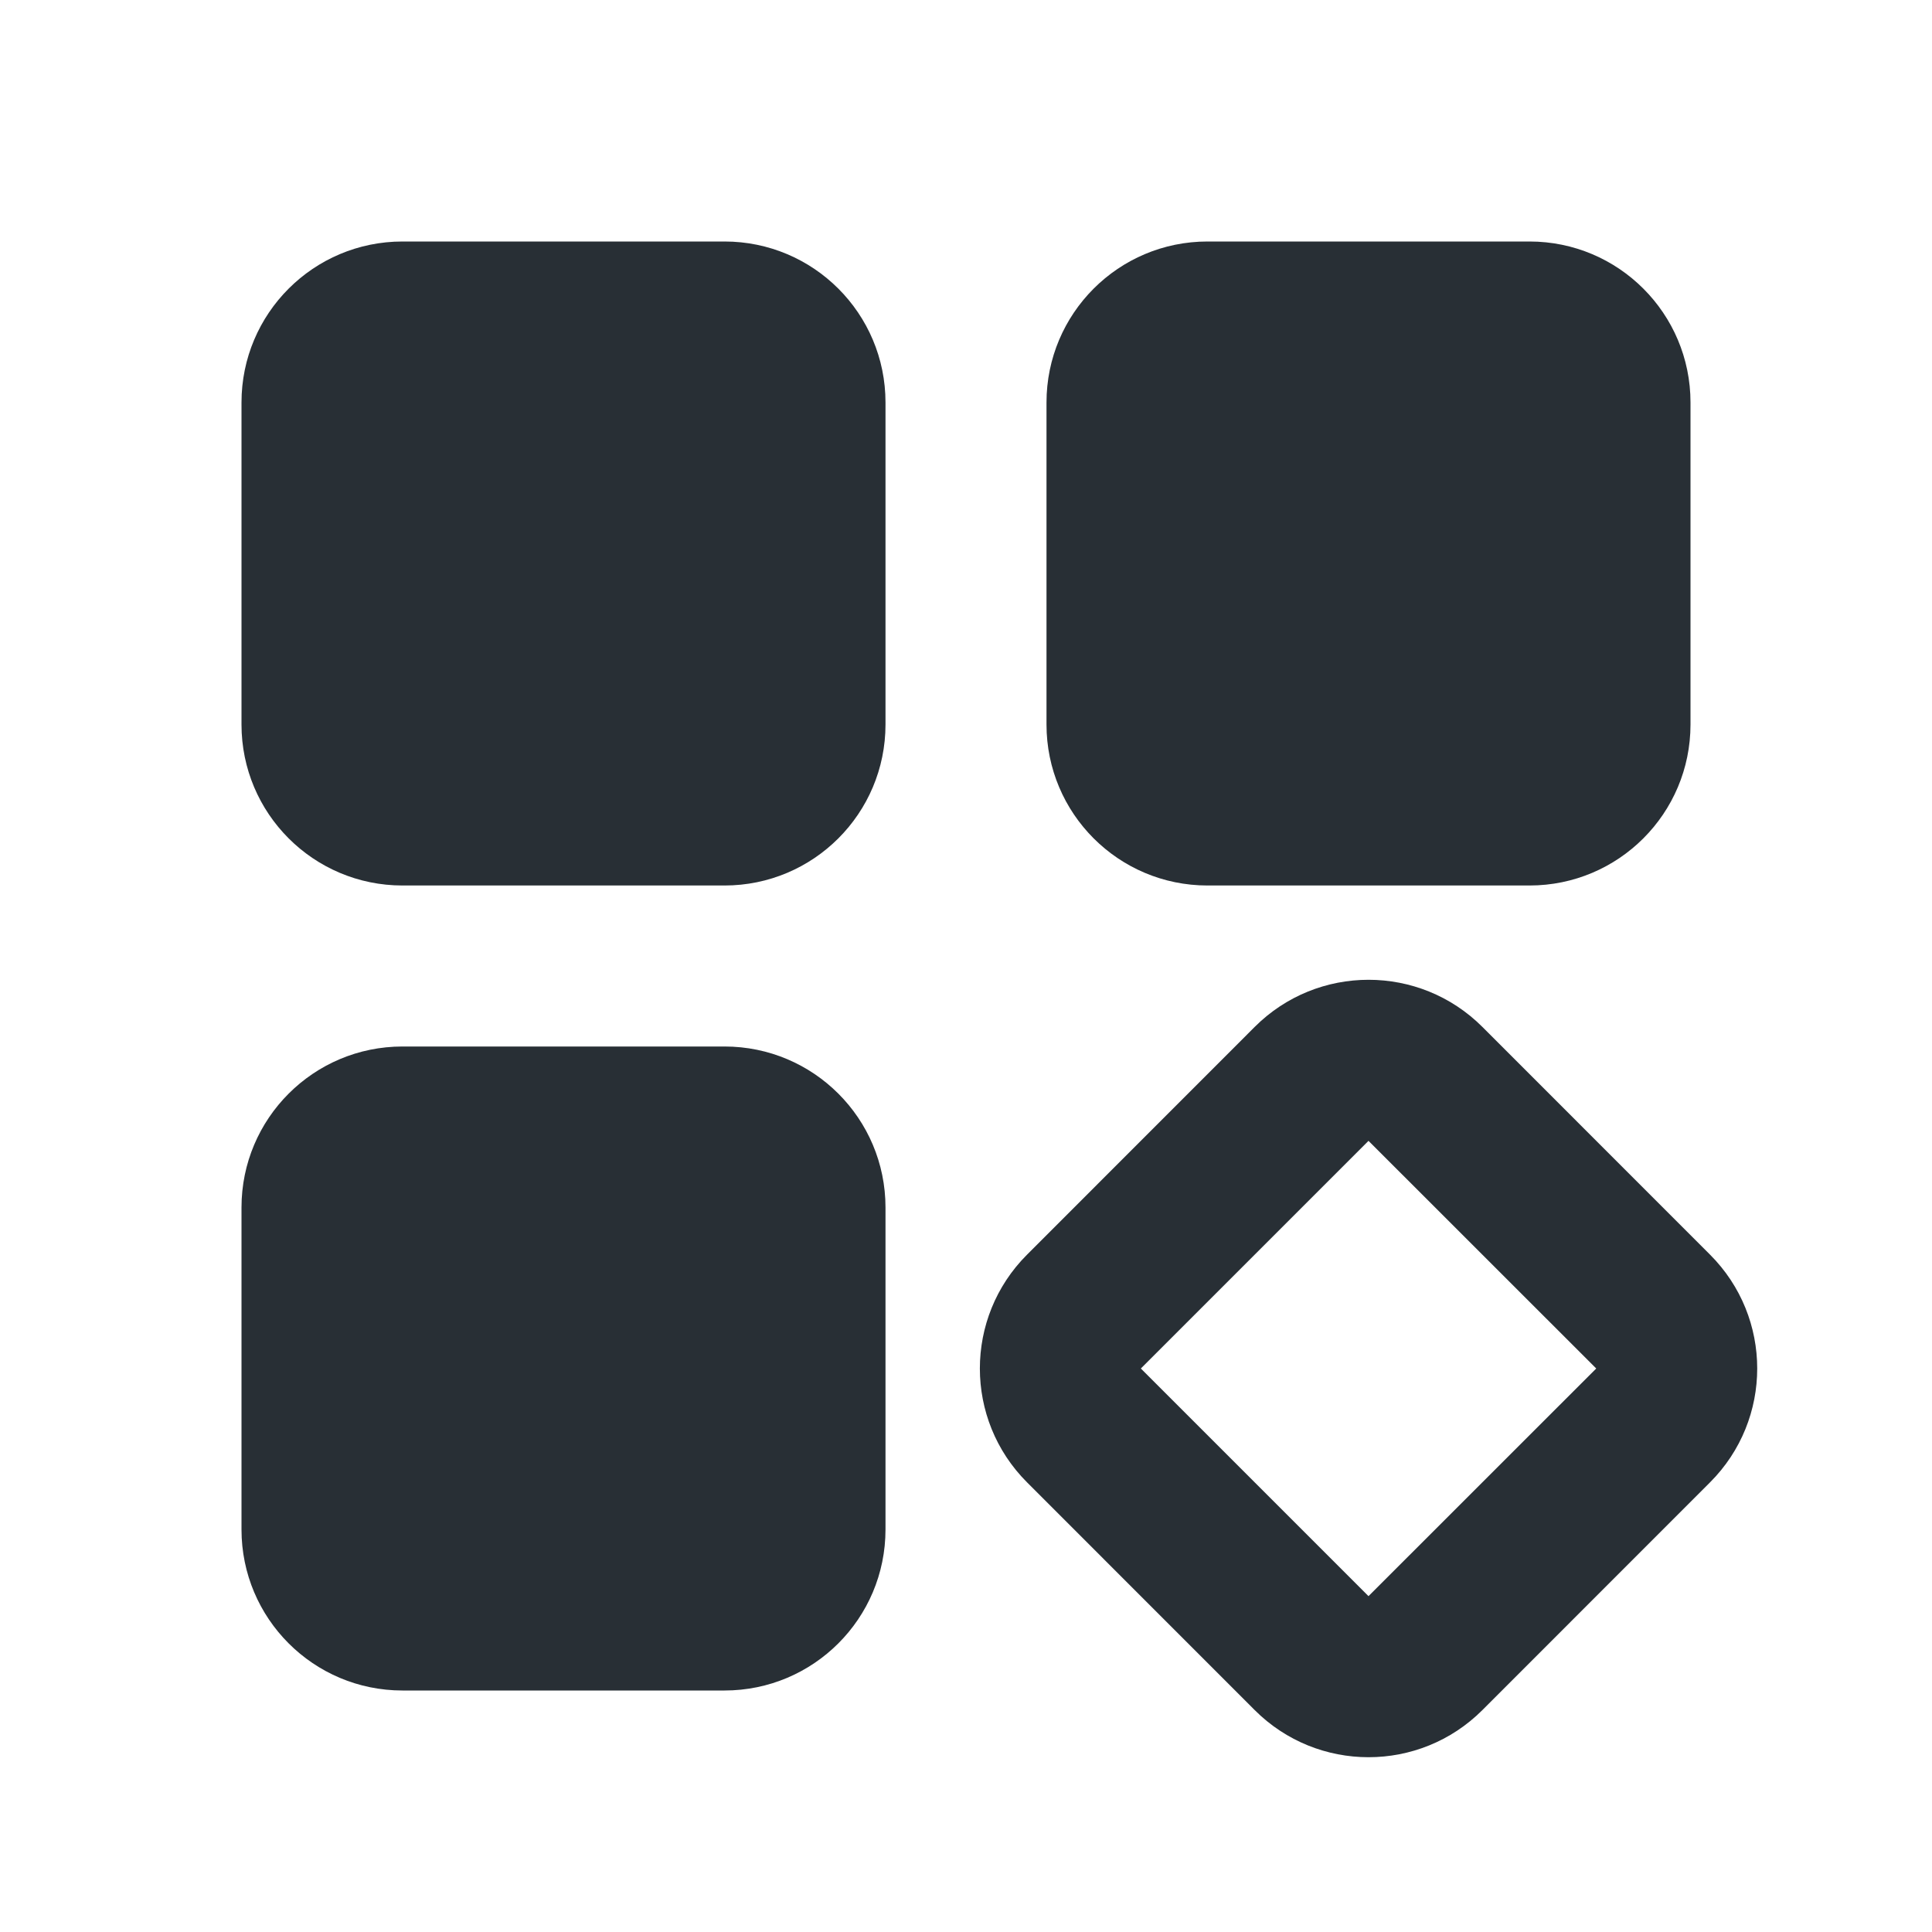
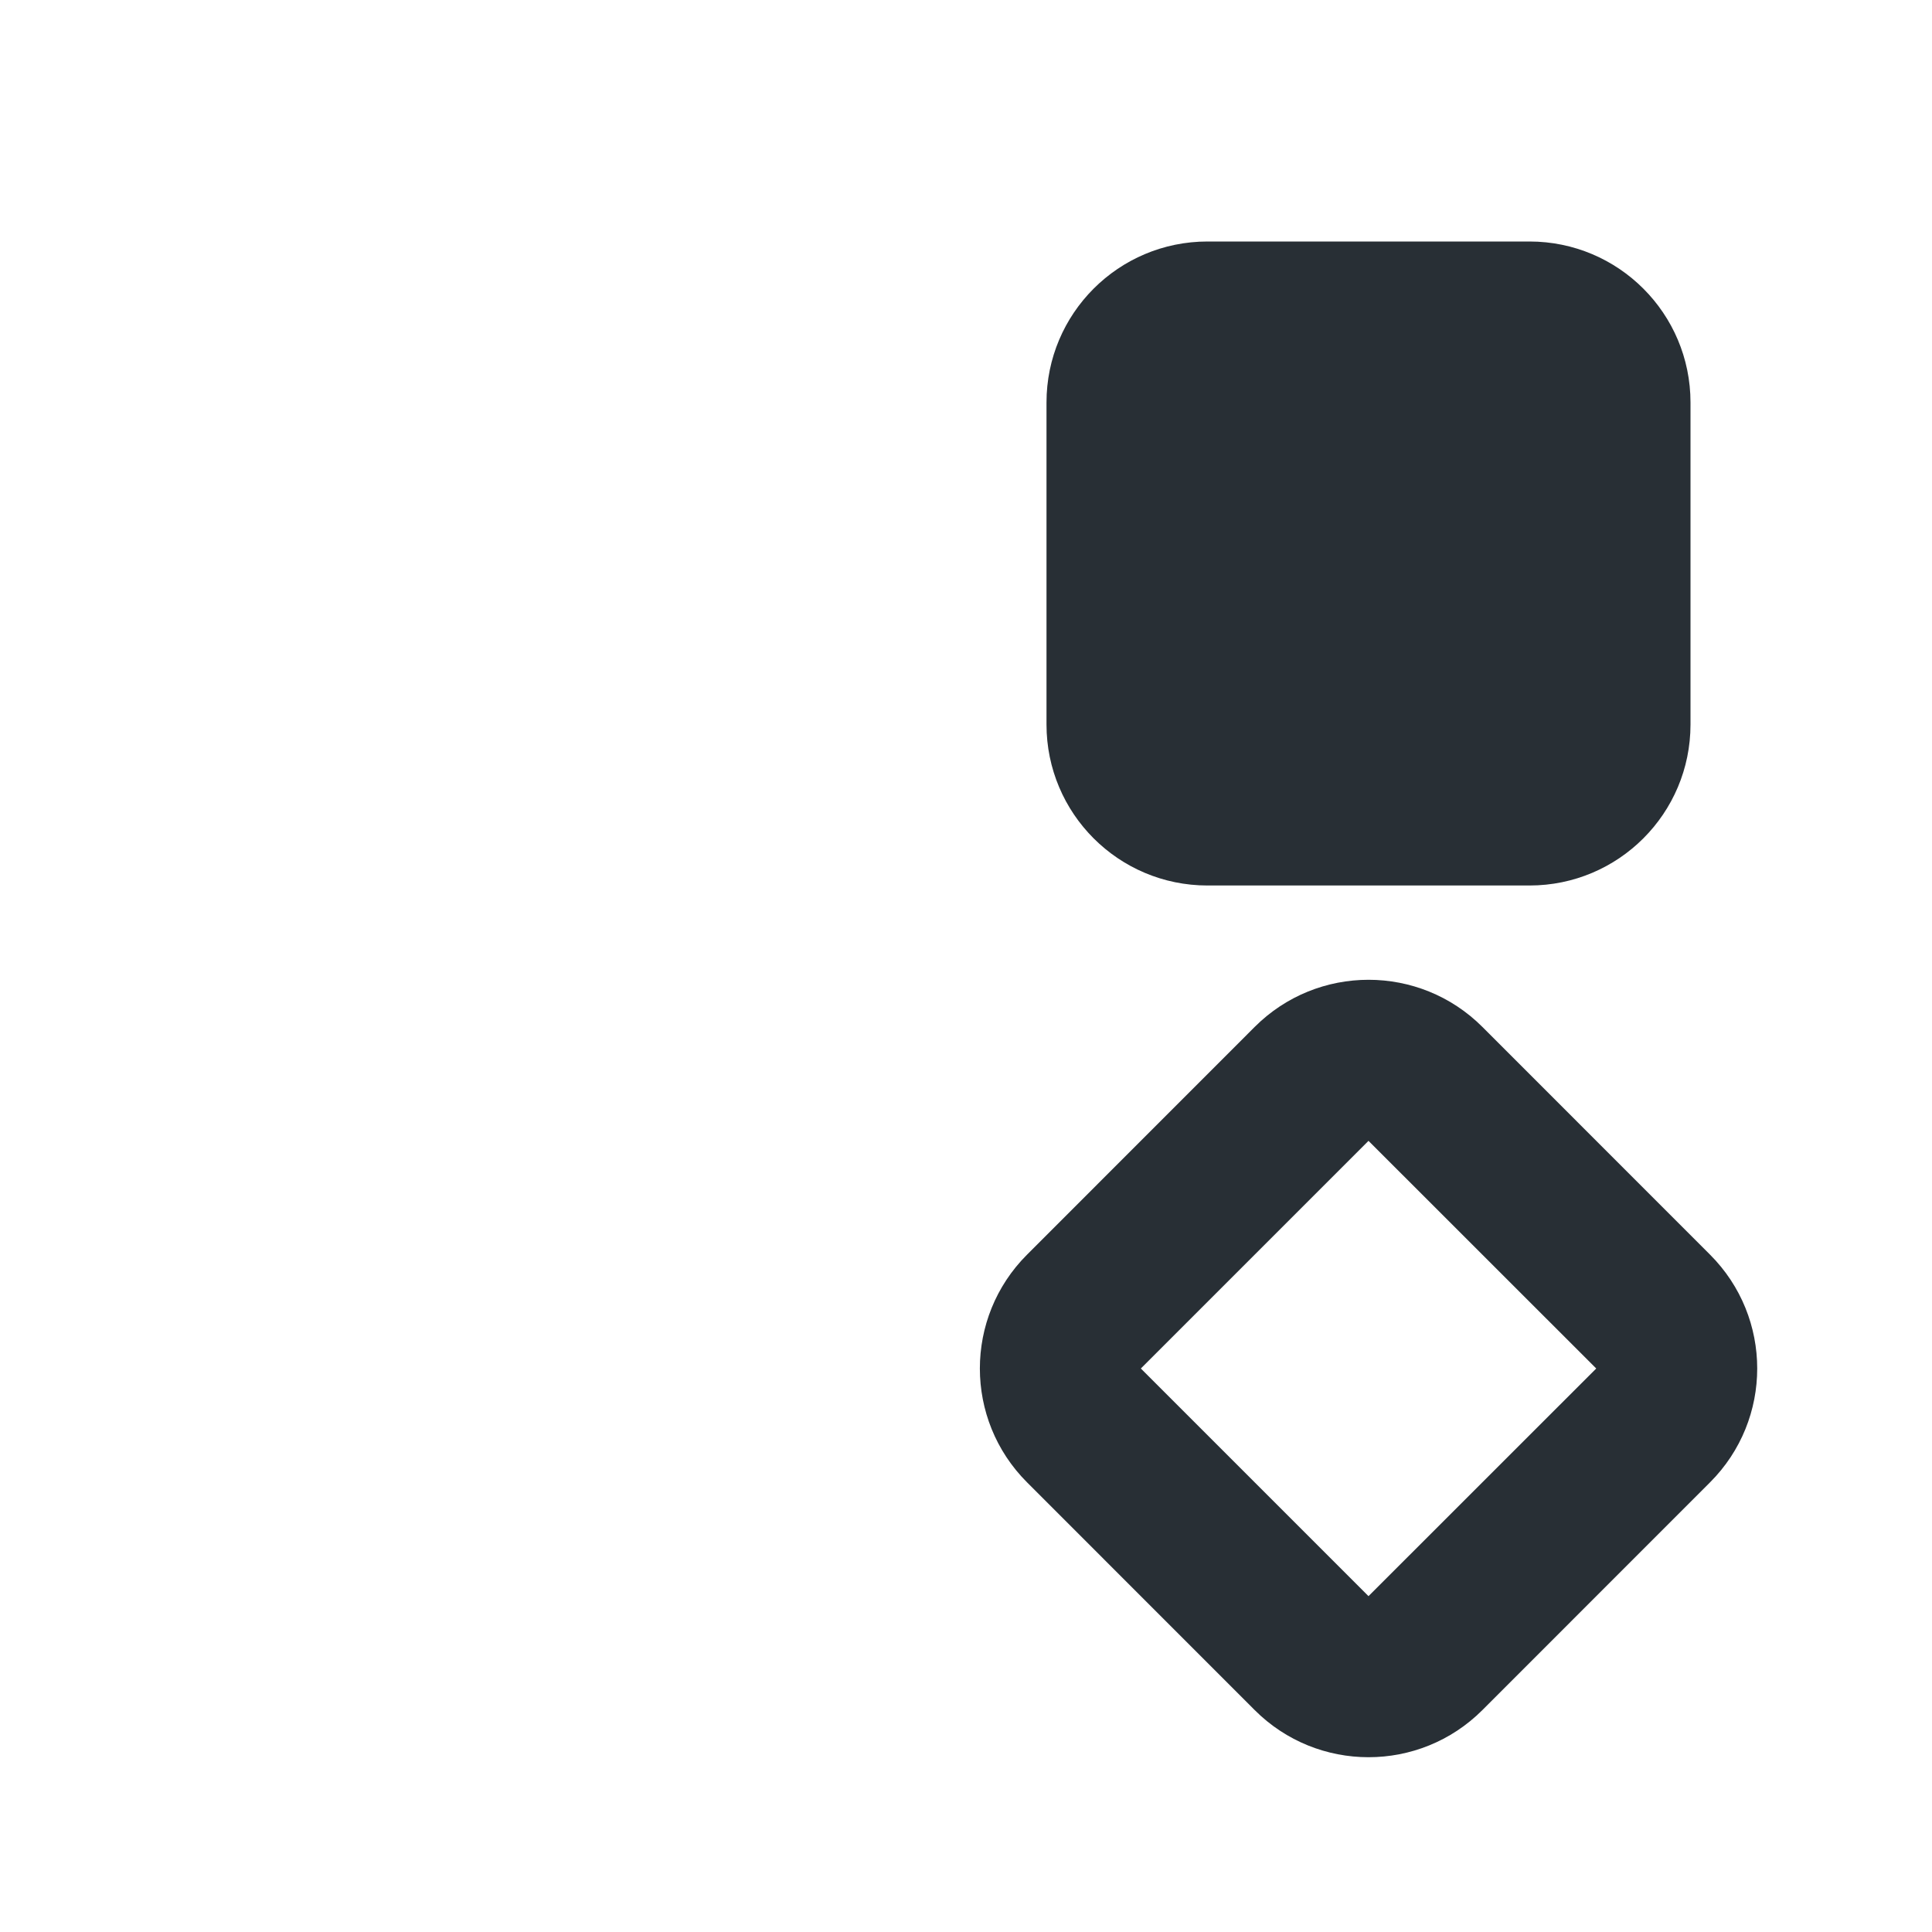
<svg xmlns="http://www.w3.org/2000/svg" width="24" height="24" viewBox="0 0 24 24" fill="none">
  <path fill-rule="evenodd" clip-rule="evenodd" d="M17 14.172L19.829 17L17 19.828L14.172 17L17 14.172ZM21.243 15.586C22.024 16.367 22.024 17.633 21.243 18.414L18.415 21.243C17.634 22.024 16.367 22.024 15.586 21.243L12.758 18.414C11.977 17.633 11.977 16.367 12.758 15.586L15.586 12.757C16.367 11.976 17.634 11.976 18.415 12.757L21.243 15.586Z" fill="#282F35" />
  <path d="M21 5C21 3.895 20.105 3 19 3H15C13.895 3 13 3.895 13 5V9C13 10.105 13.895 11 15 11H19C20.105 11 21 10.105 21 9V5Z" fill="#282F35" />
-   <path d="M11 15C11 13.895 10.105 13 9 13H5C3.895 13 3 13.895 3 15V19C3 20.105 3.895 21 5 21H9C10.105 21 11 20.105 11 19V15Z" fill="#282F35" />
-   <path d="M9 3C10.105 3 11 3.895 11 5V9C11 10.105 10.105 11 9 11H5C3.895 11 3 10.105 3 9V5C3 3.895 3.895 3 5 3H9Z" fill="#282F35" />
</svg>